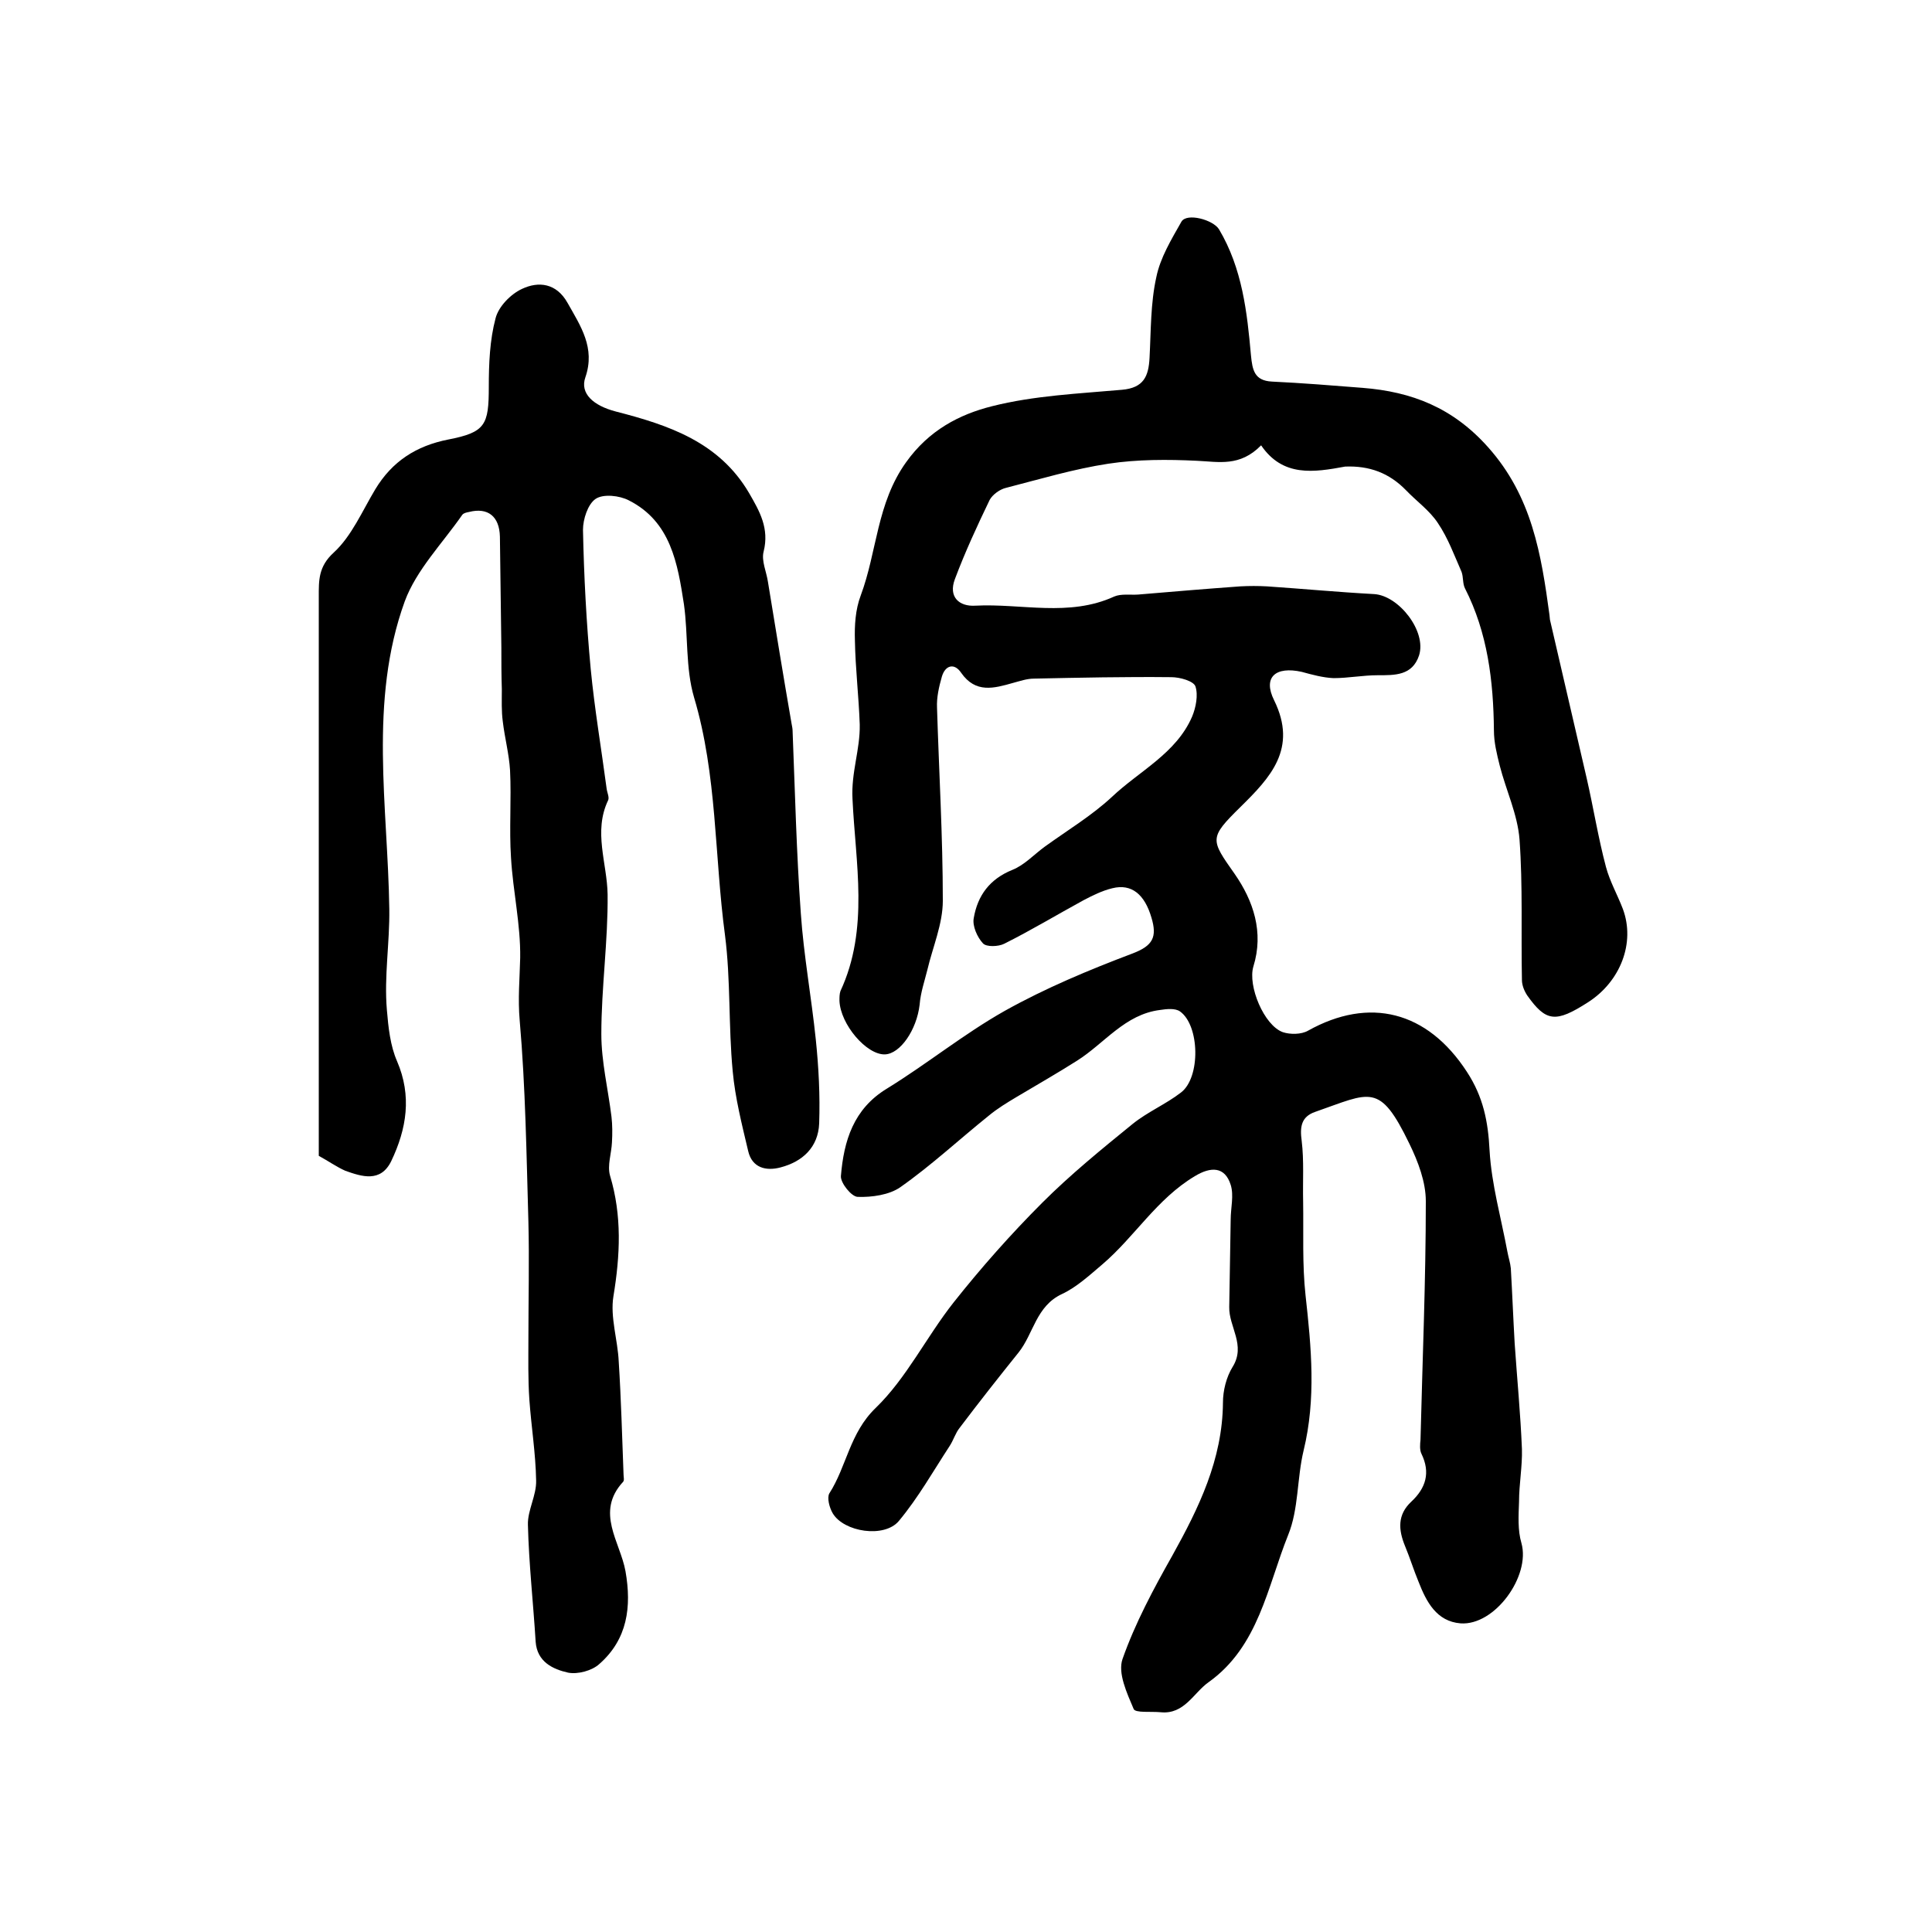
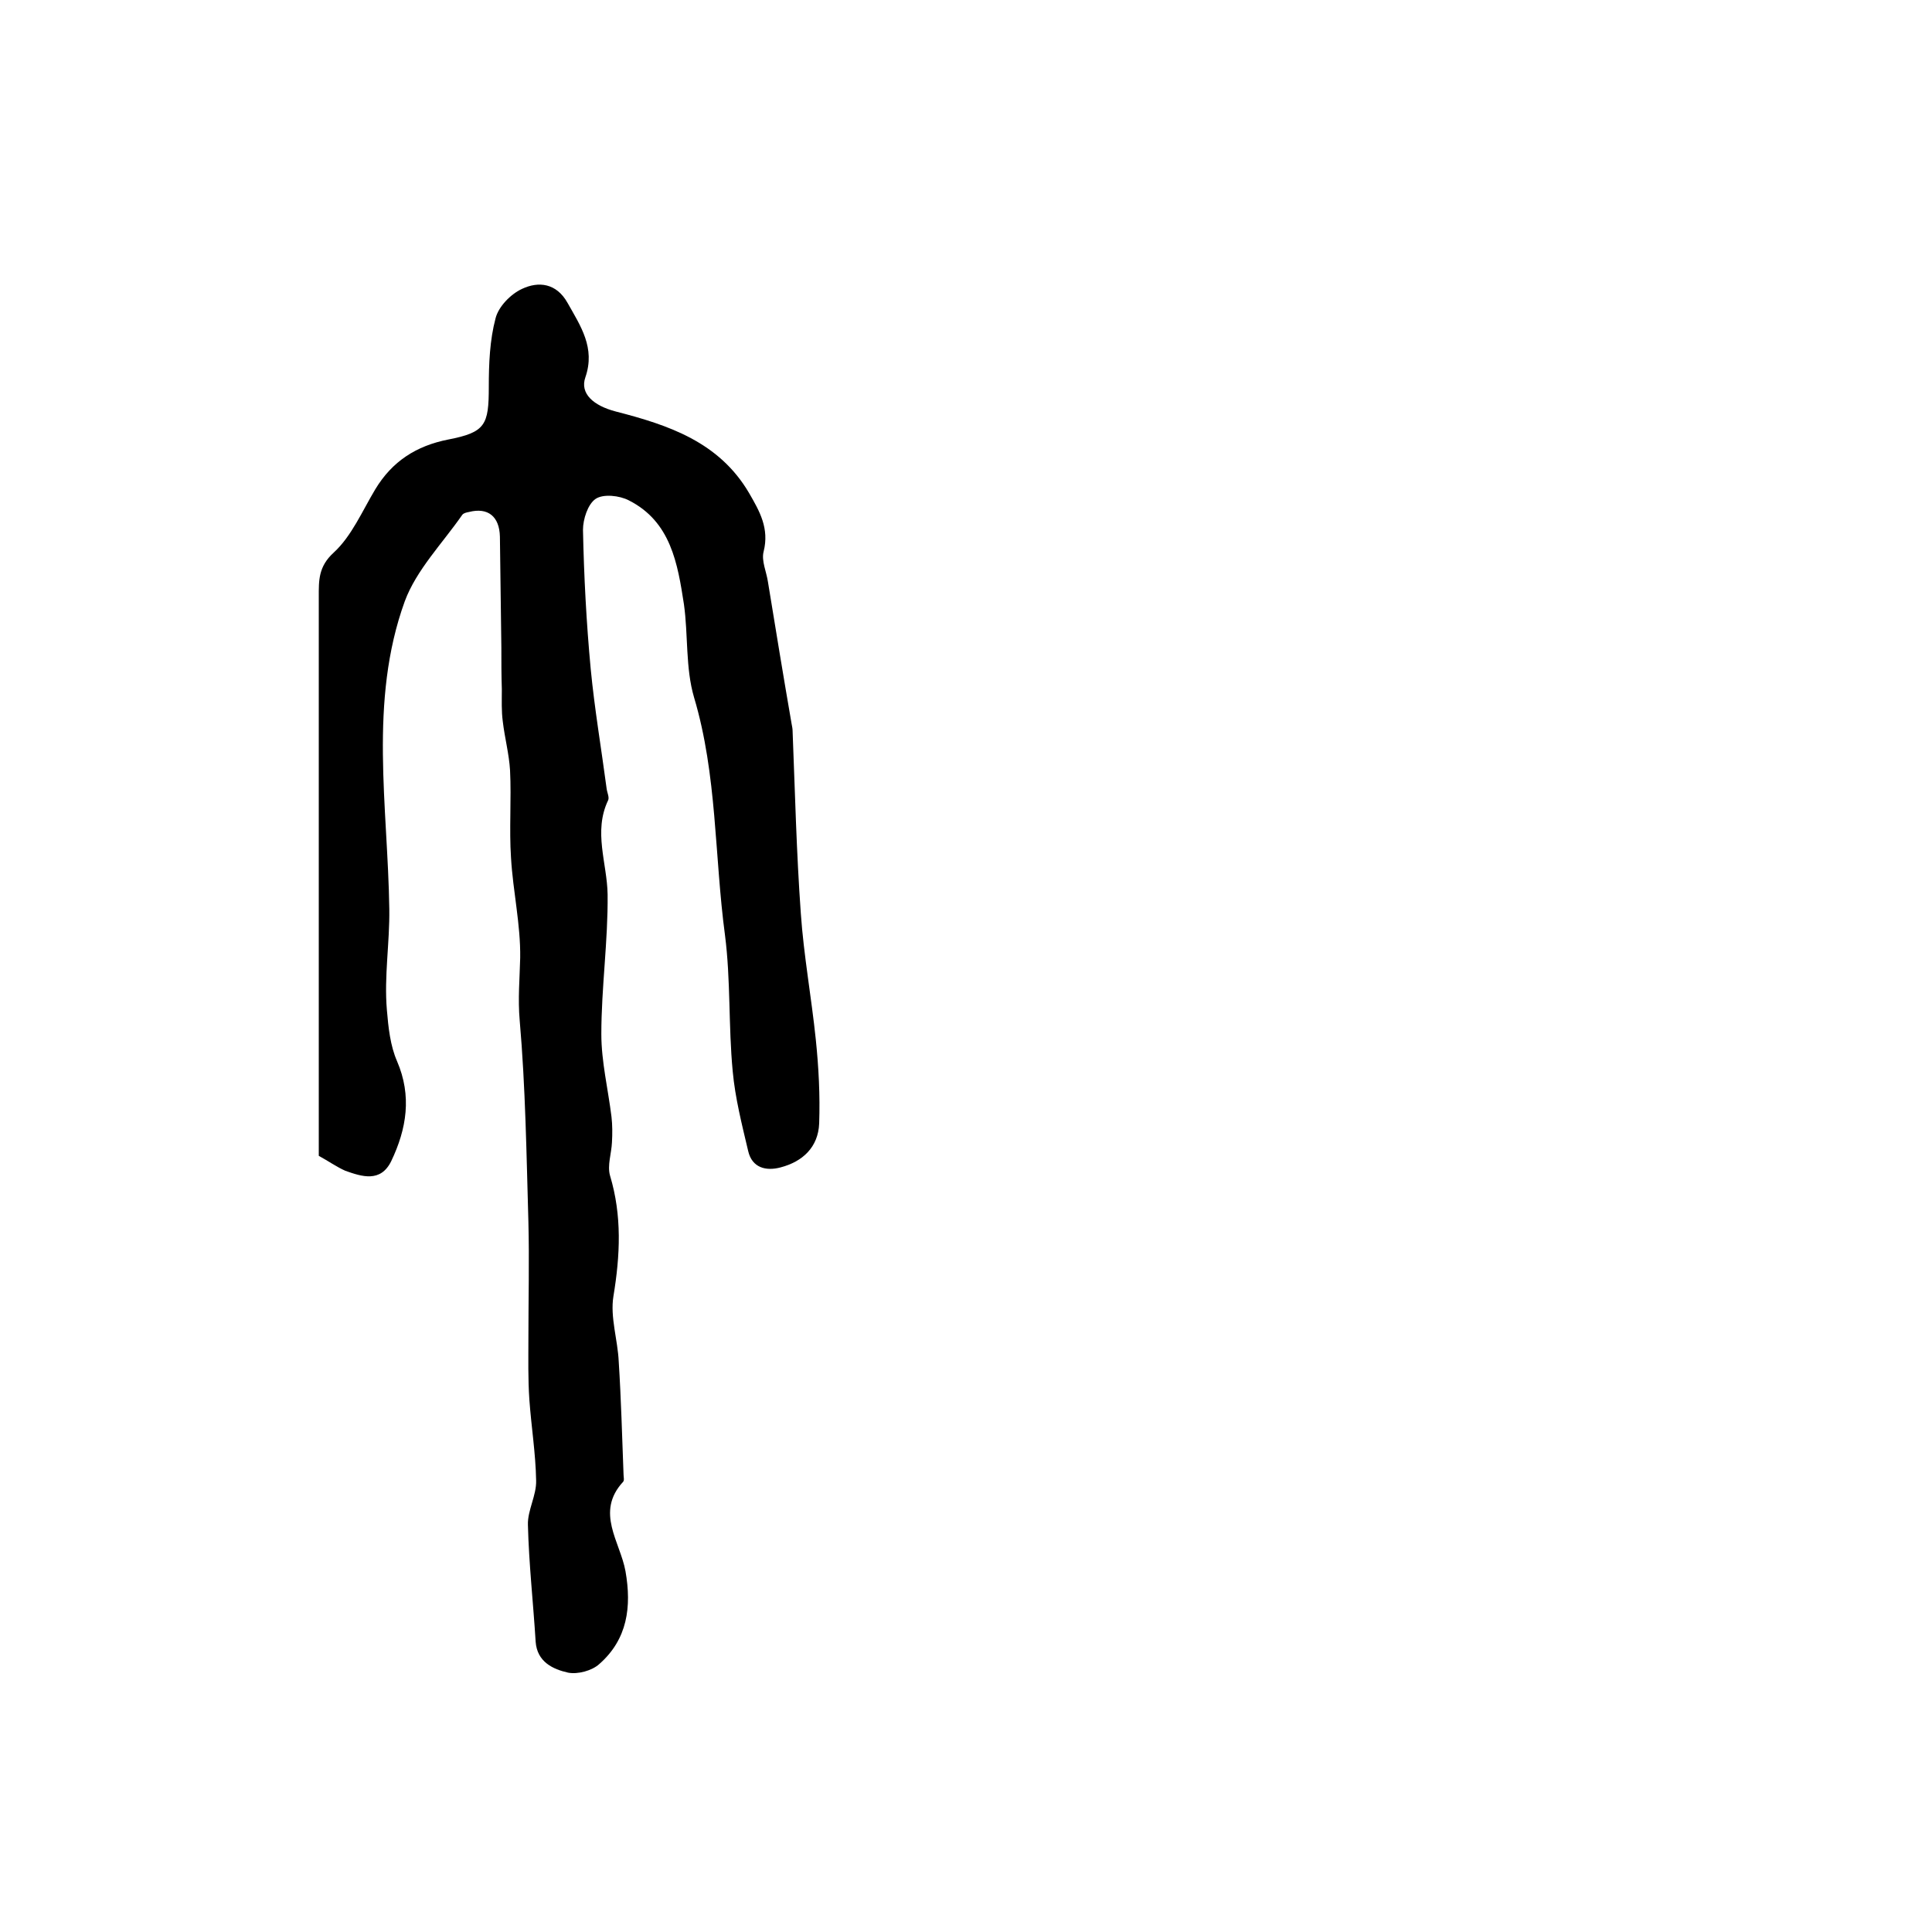
<svg xmlns="http://www.w3.org/2000/svg" version="1.1" id="图层_1" x="0px" y="0px" viewBox="0 0 400 400" style="enable-background:new 0 0 400 400;" xml:space="preserve">
  <style type="text/css">
	.st0{fill:#FFFFFF;}
</style>
  <g>
-     <path d="M261.1,92.2c-4.4,4.5-8.8,3.4-13.3,3.2c-6.1-0.3-12.3-0.3-18.3,0.6c-7.2,1.1-14.2,3.2-21.2,5c-1.3,0.3-2.8,1.4-3.4,2.5   c-2.6,5.4-5.1,10.8-7.2,16.4c-1.4,3.7,0.9,5.7,4.2,5.5c9.6-0.5,19.4,2.4,28.8-1.9c1.4-0.6,3.3-0.3,4.9-0.4   c7.1-0.6,14.2-1.2,21.2-1.7c1.8-0.1,3.7-0.1,5.5,0c7.4,0.5,14.8,1.2,22.2,1.6c5.1,0.3,10.9,7.7,9.3,12.7c-1.4,4.2-5,4.1-8.6,4.1   c-3,0-6.1,0.6-9.1,0.6c-2.2-0.1-4.4-0.7-6.6-1.3c-5.4-1.2-8.1,1.1-5.7,5.9c4.9,10-0.8,16-7,22.1c-6.5,6.4-6.2,6.7-1.2,13.8   c3.9,5.6,6.1,12.1,3.9,19.2c-1.2,4,2.2,12.2,6.1,13.6c1.5,0.5,3.8,0.5,5.2-0.3c12.7-7.1,24.7-4.1,32.9,8.5   c3.4,5.2,4.4,10.3,4.7,16.3c0.4,7,2.4,14,3.7,21c0.2,1.1,0.6,2.3,0.7,3.4c0.3,5.2,0.5,10.4,0.8,15.6c0.5,7.3,1.2,14.5,1.5,21.8   c0.1,3.6-0.6,7.3-0.6,10.9c-0.1,2.9-0.3,5.9,0.5,8.6c1.9,6.8-5.5,17.1-12.6,16.6c-5-0.4-7.1-4.5-8.7-8.6c-1-2.4-1.8-5-2.8-7.4   c-1.4-3.4-1.6-6.5,1.3-9.2c3-2.8,4-6,2.1-9.9c-0.4-0.8-0.3-2-0.2-2.9c0.4-16.5,1.1-32.9,1.1-49.4c0-4-1.6-8.2-3.4-11.9   c-6.2-12.8-8-10.6-19.5-6.6c-2.9,1-3.2,3.1-2.8,6c0.5,4.1,0.2,8.4,0.3,12.6c0.1,6.5-0.2,13,0.5,19.4c1.2,10.8,2.2,21.4-0.4,32.1   c-1.4,5.8-1,12.1-3.2,17.5c-4.3,10.7-6.1,23.1-16.5,30.5c-3.1,2.2-5,6.7-9.9,6.2c-2-0.2-5.3,0.2-5.6-0.7c-1.4-3.3-3.3-7.4-2.3-10.3   c2.6-7.4,6.4-14.5,10.3-21.4c5.5-9.9,10.4-19.9,10.5-31.7c0-2.5,0.7-5.3,2-7.4c2.8-4.5-0.8-8.3-0.7-12.4c0.1-6,0.2-12.1,0.3-18.1   c0-2.4,0.7-5,0-7.2c-1.2-3.8-4.1-3.8-7.4-1.8c-7.9,4.7-12.5,12.6-19.2,18.3c-2.6,2.2-5.3,4.7-8.3,6.1c-5.4,2.5-5.9,8.2-9,12.1   c-4.1,5.1-8.2,10.3-12.2,15.6c-0.9,1.1-1.3,2.6-2.1,3.8c-3.4,5.2-6.5,10.7-10.5,15.5c-3,3.6-11.4,2.3-13.7-1.6   c-0.7-1.2-1.2-3.2-0.7-4.1c3.6-5.6,4.2-12.5,9.6-17.7c6.4-6.2,10.5-14.7,16.1-21.8c5.7-7.2,11.9-14.2,18.4-20.7   c5.8-5.8,12.3-11.1,18.7-16.3c3.1-2.5,6.9-4.1,10-6.5c4.1-3.1,3.9-13.9-0.2-16.8c-1-0.7-2.8-0.5-4.1-0.3   c-7.3,0.9-11.5,6.9-17.2,10.5c-4.1,2.6-8.3,5-12.5,7.5c-2,1.2-4,2.4-5.8,3.9c-6.1,4.9-11.9,10.3-18.3,14.8c-2.3,1.6-5.9,2.1-8.8,2   c-1.3,0-3.6-2.9-3.5-4.3c0.6-7.3,2.6-13.9,9.5-18.1c8.3-5.1,15.9-11.3,24.4-16.1c8.4-4.7,17.5-8.5,26.5-11.9   c4.2-1.6,5.1-3.4,3.9-7.4c-1.4-4.8-4.1-7.1-8.1-6.1c-2.1,0.5-4.1,1.5-6,2.5c-5.5,3-10.8,6.2-16.4,9c-1.2,0.6-3.7,0.7-4.4-0.1   c-1.2-1.3-2.2-3.6-1.9-5.2c0.8-4.7,3.3-8.1,8-10c2.5-1,4.5-3.2,6.7-4.8c4.7-3.4,9.7-6.4,13.9-10.3c5.7-5.4,13.3-9,16.6-16.6   c0.8-1.9,1.3-4.5,0.7-6.3c-0.4-1.1-3.2-1.9-5-1.9c-9.5-0.1-18.9,0.1-28.4,0.3c-1.5,0-2.9,0.5-4.4,0.9c-3.9,1.1-7.7,2.2-10.7-2.1   c-1.4-2.1-3.3-1.6-4,0.8c-0.6,2.1-1.1,4.3-1,6.4c0.4,13.3,1.2,26.6,1.2,40c0,4.8-2.1,9.6-3.2,14.3c-0.6,2.4-1.4,4.7-1.6,7.2   c-0.6,5.2-4,10.2-7.2,10.3c-3.8,0.1-9.2-6.2-9.4-11.1c0-0.7,0-1.4,0.2-2c6-12.9,3.1-26.6,2.5-39.8c-0.3-5.5,1.6-10.2,1.5-15.4   c-0.2-5.8-0.9-11.6-1-17.4c-0.1-3.1,0.1-6.4,1.2-9.3c3.4-9.1,3.3-19.1,9.4-27.6c4.7-6.6,11-9.9,17.8-11.6   c8.7-2.2,17.9-2.6,26.9-3.4c4.5-0.4,5.5-2.8,5.7-6.6c0.3-5.6,0.2-11.3,1.4-16.7c0.8-4,3.1-7.8,5.2-11.5c1.1-1.9,6.6-0.4,7.8,1.6   c4.8,8.1,5.8,17.1,6.6,26.1c0.3,3,0.7,5.2,4.3,5.4c6.3,0.3,12.5,0.8,18.8,1.3c10.2,0.8,18.7,4.1,26,12.3   c9.1,10.2,11,22.2,12.7,34.7c0,0.3,0.1,0.7,0.1,1c2.5,10.9,5.1,21.9,7.6,32.8c1.4,6.1,2.4,12.4,4,18.4c0.8,3,2.4,5.8,3.5,8.7   c2.6,7-0.5,15-7.2,19.3c-6.7,4.3-8.7,4.1-12.6-1.4c-0.6-0.9-1.1-2.1-1.1-3.2c-0.2-9.7,0.2-19.5-0.5-29.1   c-0.4-5.2-2.8-10.2-4.1-15.3c-0.6-2.4-1.2-4.8-1.2-7.3c-0.1-10.2-1.3-20.2-6-29.4c-0.5-1-0.3-2.3-0.7-3.4c-1.5-3.4-2.8-7-4.9-10.1   c-1.7-2.6-4.4-4.5-6.6-6.8c-3.5-3.6-7.6-5.1-12.6-4.9C272,97.8,265.6,98.8,261.1,92.2z" />
    <path d="M66,239.3c0-1.7,0-3.5,0-5.3c0-36.8,0-73.6,0-110.5c0-3.3-0.1-6.2,3.1-9.1c3.7-3.4,5.9-8.6,8.6-13.1   c3.5-5.8,8.5-9,15.1-10.3c7.7-1.5,8.4-3,8.4-10.9c0-4.8,0.2-9.7,1.4-14.2c0.6-2.4,3.1-5,5.5-6.1c3.4-1.6,7.1-1.2,9.4,2.9   c2.7,4.8,5.8,9.3,3.7,15.4c-1.2,3.4,1.7,5.9,6.3,7.1c10.9,2.8,21.4,6.3,27.6,16.9c2.2,3.8,4.2,7.3,3,12.1c-0.5,1.9,0.6,4.2,0.9,6.3   c1.6,9.8,3.2,19.6,4.9,29.4c0.1,0.5,0.2,1,0.2,1.5c0.5,12.6,0.8,25.2,1.7,37.7c0.6,8.7,2.2,17.4,3.1,26.1   c0.6,5.8,0.9,11.6,0.7,17.4c-0.2,4.9-3.4,7.9-8,9.1c-3,0.8-5.9,0.1-6.7-3.4c-1.3-5.5-2.7-11-3.2-16.5c-0.9-9.4-0.4-18.9-1.6-28.2   c-2.2-16.4-1.6-33.1-6.4-49.2c-1.8-6.1-1.2-12.9-2.1-19.3c-1.3-8.4-2.7-17.1-11.4-21.5c-1.9-1-5.3-1.4-6.9-0.3   c-1.6,1.1-2.6,4.2-2.6,6.4c0.2,9.6,0.7,19.2,1.6,28.8c0.8,8.3,2.2,16.5,3.3,24.8c0.1,0.8,0.6,1.8,0.3,2.4c-3.1,6.5-0.2,13-0.1,19.5   c0.1,9.6-1.3,19.3-1.3,28.9c0,5.7,1.4,11.4,2.1,17.1c0.2,1.7,0.2,3.5,0.1,5.3c-0.1,2.3-1,4.8-0.4,6.9c2.5,8.3,2.1,16.5,0.7,25   c-0.7,4.3,0.9,9,1.1,13.5c0.5,7.8,0.7,15.6,1,23.4c0,0.5,0.2,1.2-0.1,1.5c-5.8,6.3-0.6,12.4,0.5,18.5c1.3,7.4,0.4,14.1-5.4,19.2   c-1.5,1.4-4.5,2.2-6.5,1.8c-3.1-0.7-6.4-2.2-6.7-6.4c-0.5-8.1-1.4-16.1-1.6-24.2c-0.1-3,1.8-6.1,1.7-9.2c-0.1-5.6-1-11.1-1.4-16.7   c-0.3-4.3-0.2-8.6-0.2-12.8c0-8,0.2-16,0-24c-0.4-13.9-0.6-27.9-1.8-41.7c-0.4-4.5,0-8.7,0.1-13c0.1-6.9-1.5-13.8-1.9-20.7   c-0.4-6,0.1-12.1-0.2-18.1c-0.2-3.4-1.1-6.7-1.5-10.1c-0.3-2.2-0.2-4.4-0.2-6.7c-0.1-2.9-0.1-5.8-0.1-8.7   c-0.1-7.6-0.2-15.2-0.3-22.9c-0.1-4.2-2.5-6.1-6.4-5.1c-0.5,0.1-1.1,0.2-1.4,0.6c-4.1,5.9-9.5,11.4-11.9,17.9   c-7.5,20.7-3.5,42.5-3.2,63.7c0.1,7-1.1,14-0.5,20.9c0.3,3.6,0.7,7.4,2.1,10.6c3.1,7.2,2,14-1.2,20.7c-2.2,4.5-6.1,3.2-9.5,2   C69.7,241.6,68,240.4,66,239.3z" />
  </g>
</svg>